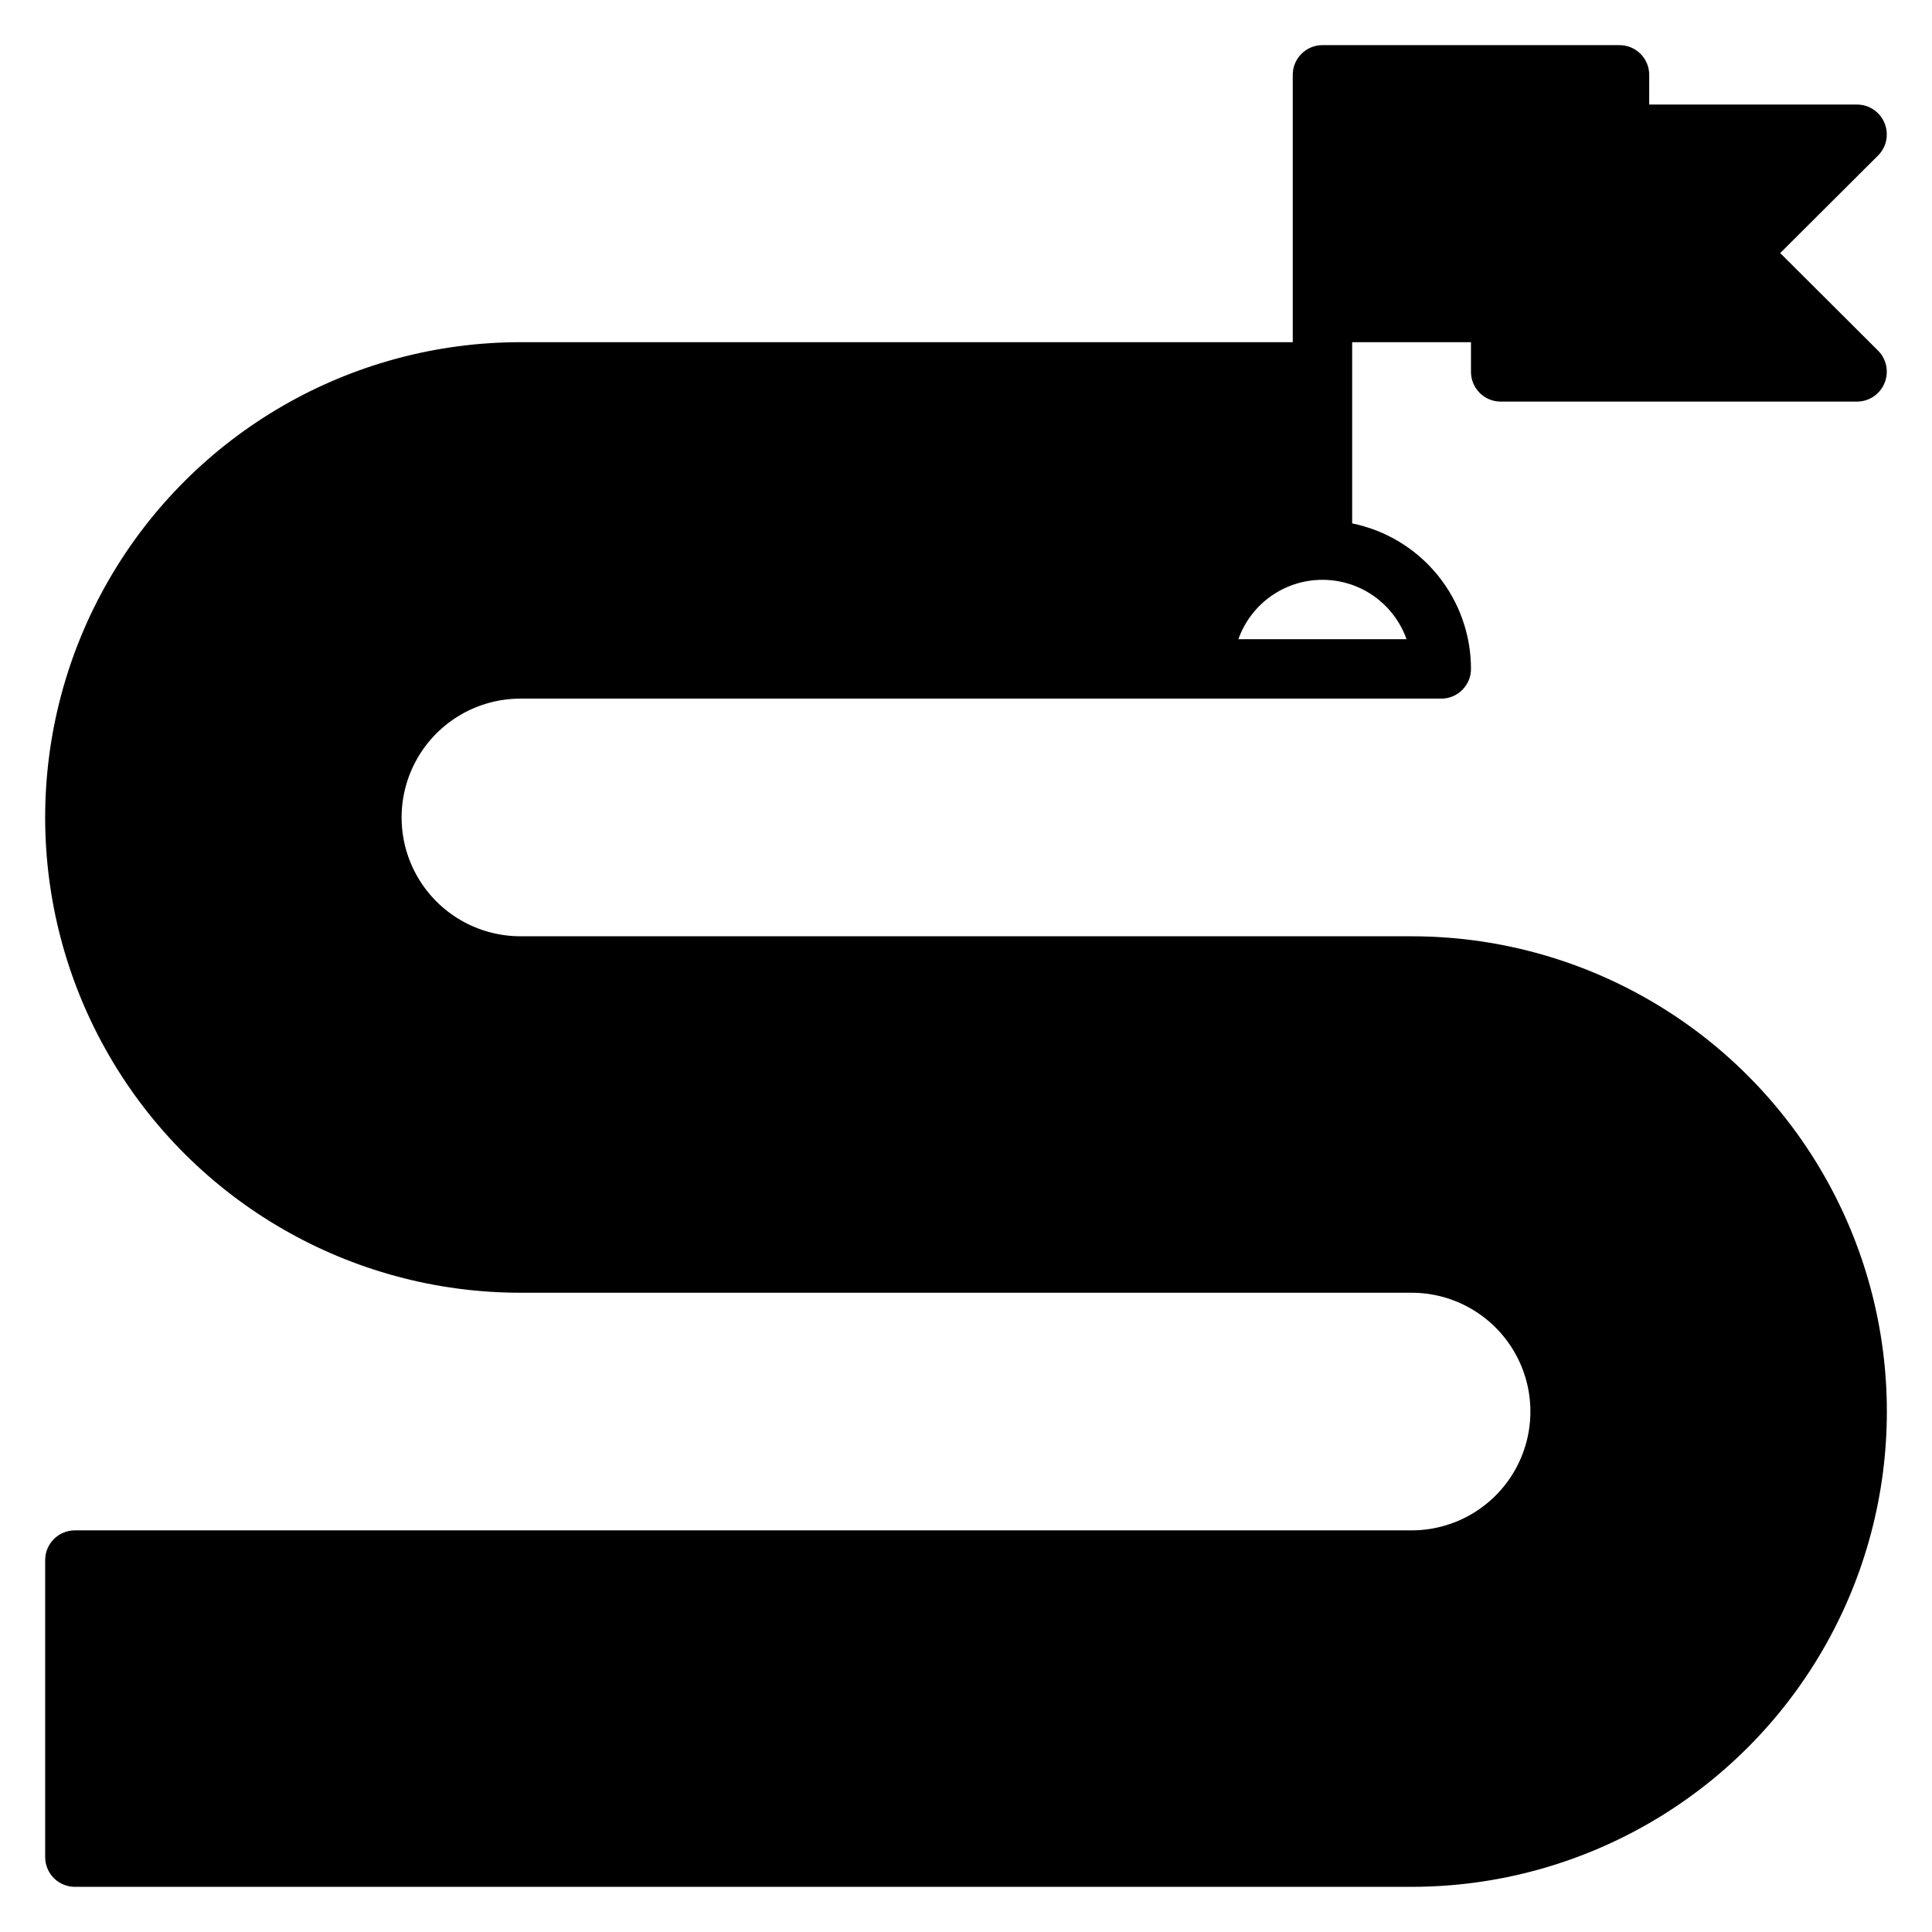
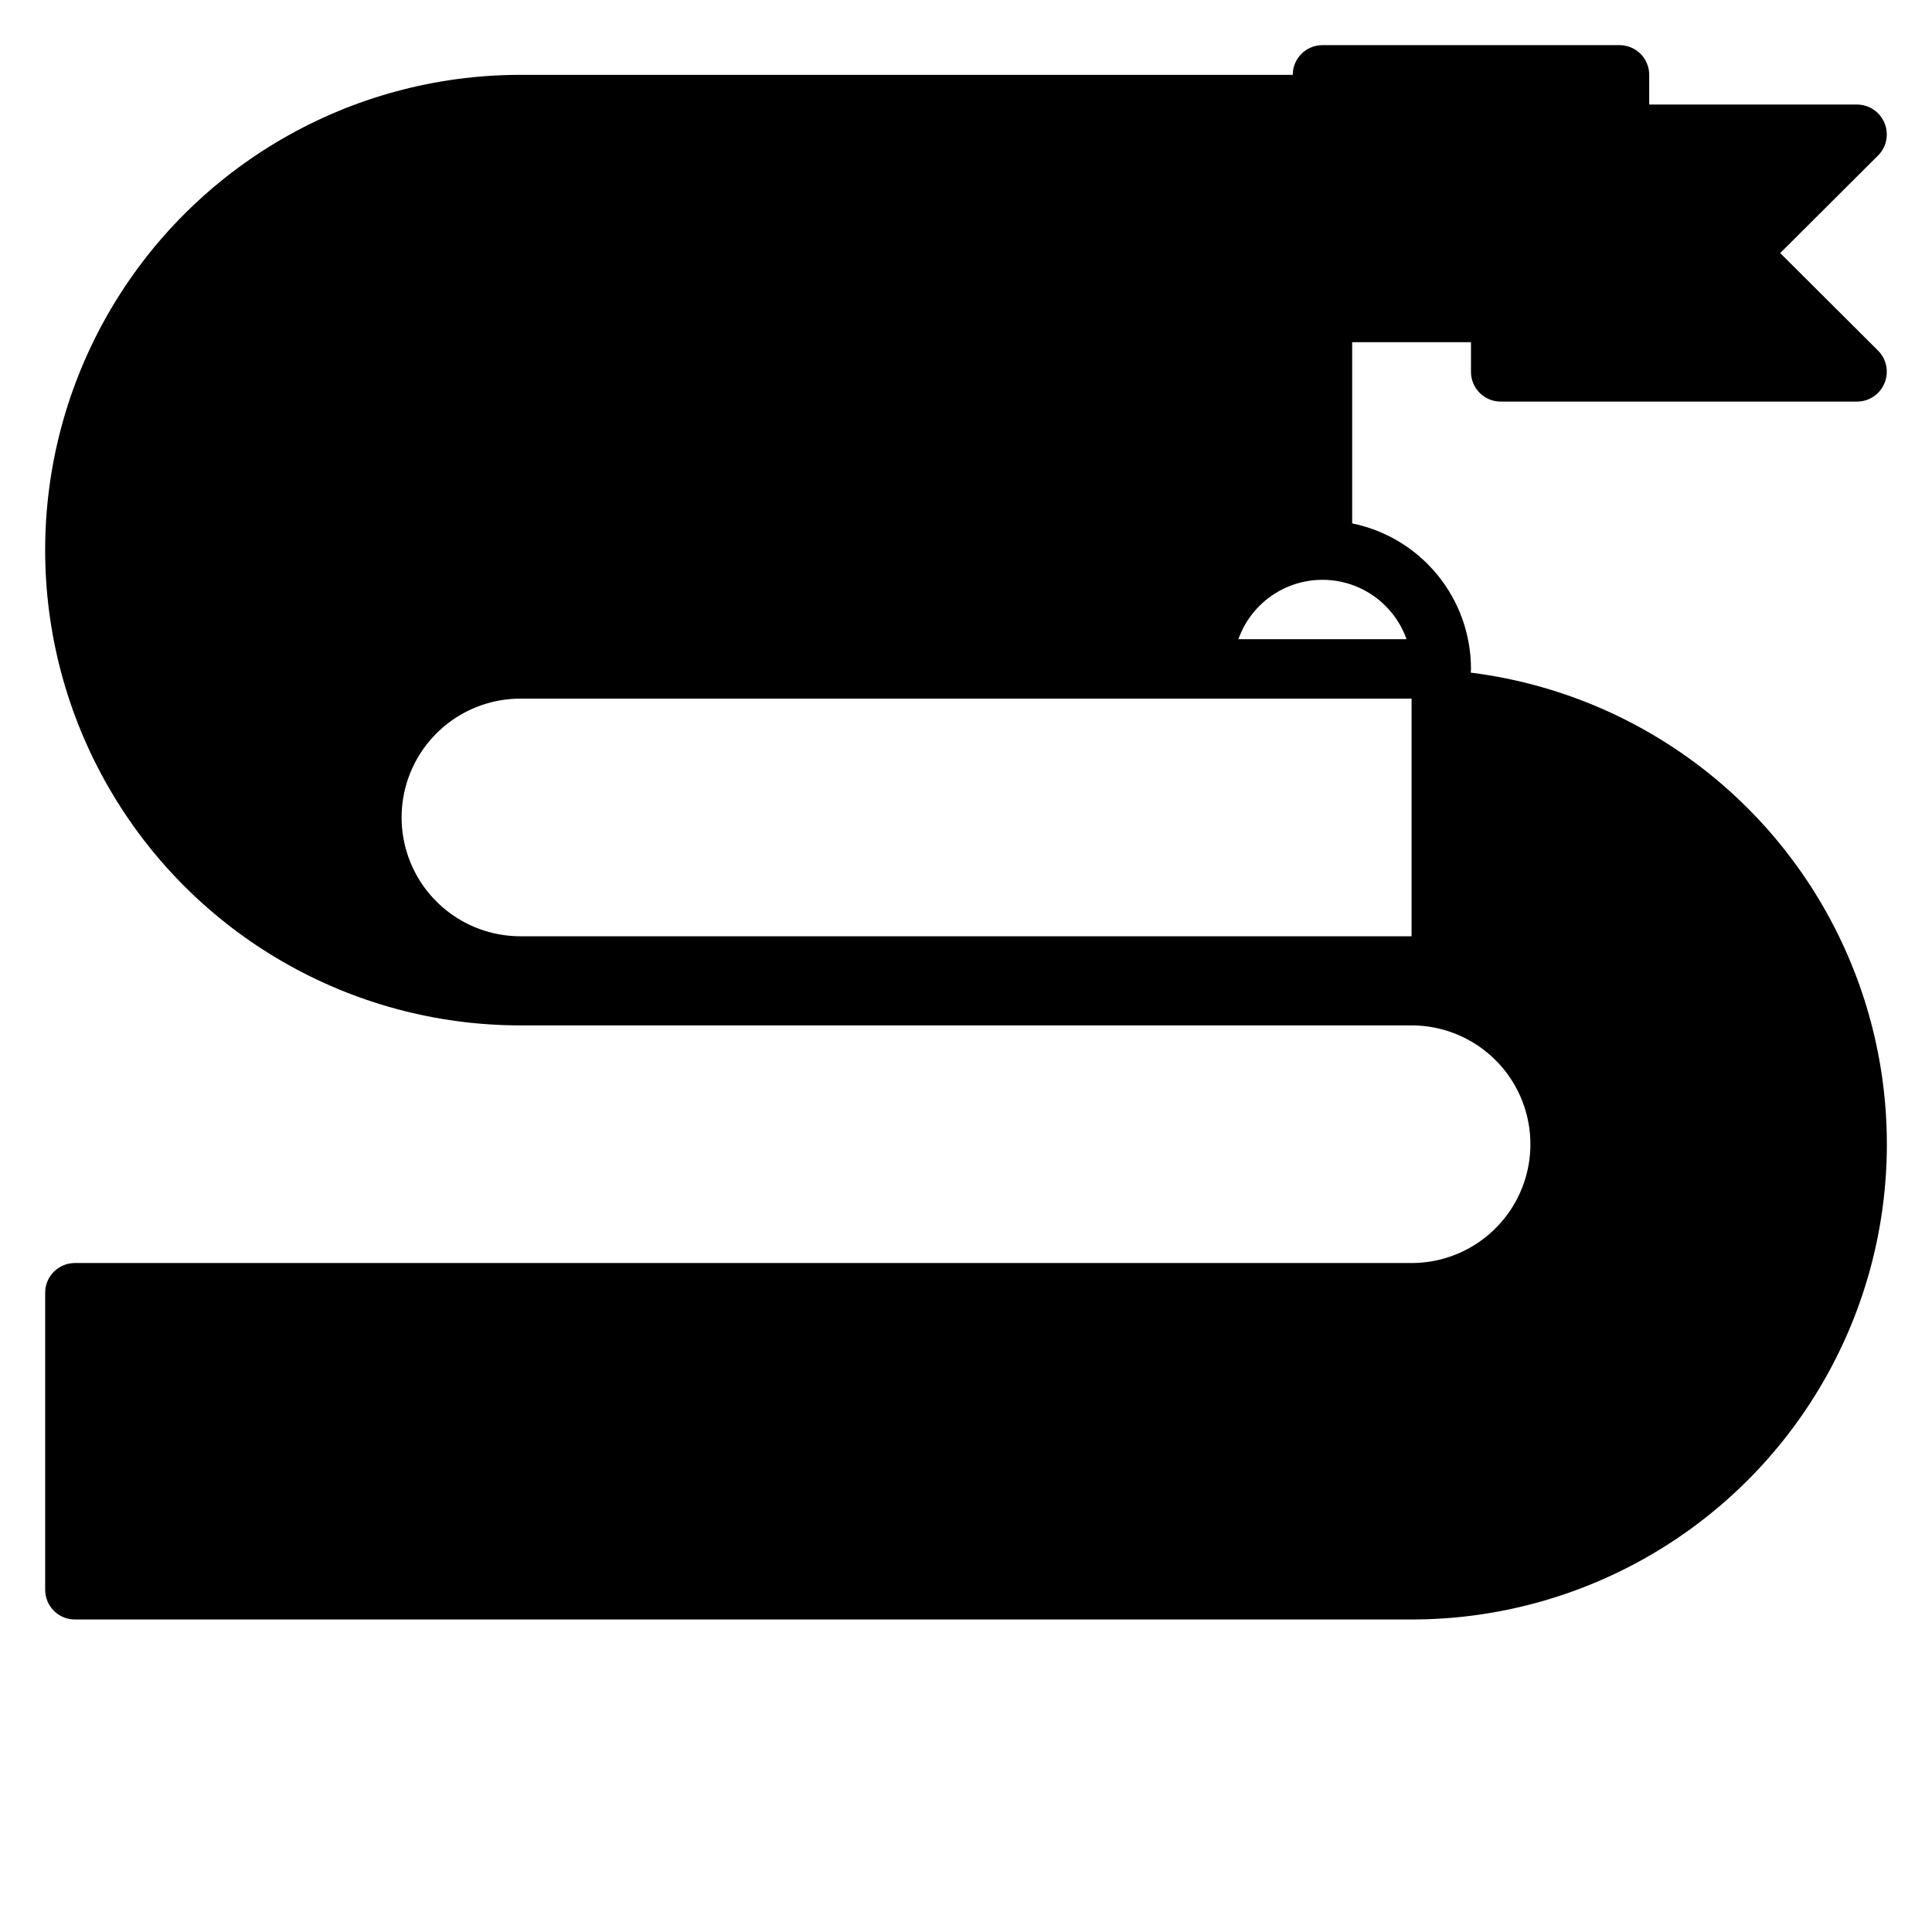
<svg xmlns="http://www.w3.org/2000/svg" fill="#000000" width="800px" height="800px" version="1.1" viewBox="144 144 512 512">
-   <path d="m518.08 392.12h-236.16c-11.25 0-21.645-6-27.27-15.742-5.625-9.742-5.625-21.746 0-31.488 5.625-9.742 16.02-15.746 27.27-15.746h244.03c2.09 0 4.09-0.828 5.566-2.305s2.309-3.477 2.309-5.566c0-9.074-3.133-17.867-8.871-24.898-5.738-7.027-13.727-11.859-22.617-13.672v-48.02h31.488v7.871c0 2.086 0.828 4.09 2.305 5.566 1.477 1.477 3.477 2.305 5.566 2.305h94.465c3.176-0.016 6.035-1.941 7.242-4.879 1.23-2.934 0.578-6.316-1.652-8.582l-25.98-25.898 25.977-25.898h0.004c2.231-2.266 2.883-5.648 1.652-8.582-1.207-2.938-4.066-4.863-7.242-4.879h-55.105v-7.875c0-2.086-0.828-4.09-2.305-5.566-1.477-1.473-3.481-2.305-5.566-2.305h-78.723c-4.348 0-7.871 3.523-7.871 7.871v70.848l-204.67 0.004c-45 0-86.578 24.004-109.08 62.977-22.5 38.969-22.5 86.98 0 125.95 22.5 38.973 64.078 62.977 109.08 62.977h236.16c11.25 0 21.645 6.004 27.27 15.746 5.625 9.742 5.625 21.746 0 31.488-5.625 9.742-16.02 15.742-27.27 15.742h-354.24c-4.348 0-7.871 3.523-7.871 7.871v78.723c0 2.086 0.832 4.09 2.305 5.566 1.477 1.477 3.481 2.305 5.566 2.305h354.24c45 0 86.578-24.008 109.08-62.977s22.5-86.98 0-125.95c-22.5-38.969-64.078-62.977-109.08-62.977zm-23.617-94.461c4.887-0.004 9.652 1.508 13.645 4.328 3.988 2.82 7.008 6.809 8.637 11.414h-44.559c1.629-4.606 4.648-8.594 8.637-11.414 3.992-2.82 8.758-4.332 13.641-4.328z" />
+   <path d="m518.08 392.12h-236.16c-11.25 0-21.645-6-27.27-15.742-5.625-9.742-5.625-21.746 0-31.488 5.625-9.742 16.02-15.746 27.27-15.746h244.03c2.09 0 4.09-0.828 5.566-2.305s2.309-3.477 2.309-5.566c0-9.074-3.133-17.867-8.871-24.898-5.738-7.027-13.727-11.859-22.617-13.672v-48.02h31.488v7.871c0 2.086 0.828 4.09 2.305 5.566 1.477 1.477 3.477 2.305 5.566 2.305h94.465c3.176-0.016 6.035-1.941 7.242-4.879 1.23-2.934 0.578-6.316-1.652-8.582l-25.98-25.898 25.977-25.898h0.004c2.231-2.266 2.883-5.648 1.652-8.582-1.207-2.938-4.066-4.863-7.242-4.879h-55.105v-7.875c0-2.086-0.828-4.09-2.305-5.566-1.477-1.473-3.481-2.305-5.566-2.305h-78.723c-4.348 0-7.871 3.523-7.871 7.871l-204.67 0.004c-45 0-86.578 24.004-109.08 62.977-22.5 38.969-22.5 86.98 0 125.95 22.5 38.973 64.078 62.977 109.08 62.977h236.16c11.25 0 21.645 6.004 27.27 15.746 5.625 9.742 5.625 21.746 0 31.488-5.625 9.742-16.02 15.742-27.27 15.742h-354.24c-4.348 0-7.871 3.523-7.871 7.871v78.723c0 2.086 0.832 4.09 2.305 5.566 1.477 1.477 3.481 2.305 5.566 2.305h354.24c45 0 86.578-24.008 109.08-62.977s22.5-86.98 0-125.95c-22.5-38.969-64.078-62.977-109.08-62.977zm-23.617-94.461c4.887-0.004 9.652 1.508 13.645 4.328 3.988 2.82 7.008 6.809 8.637 11.414h-44.559c1.629-4.606 4.648-8.594 8.637-11.414 3.992-2.82 8.758-4.332 13.641-4.328z" />
</svg>